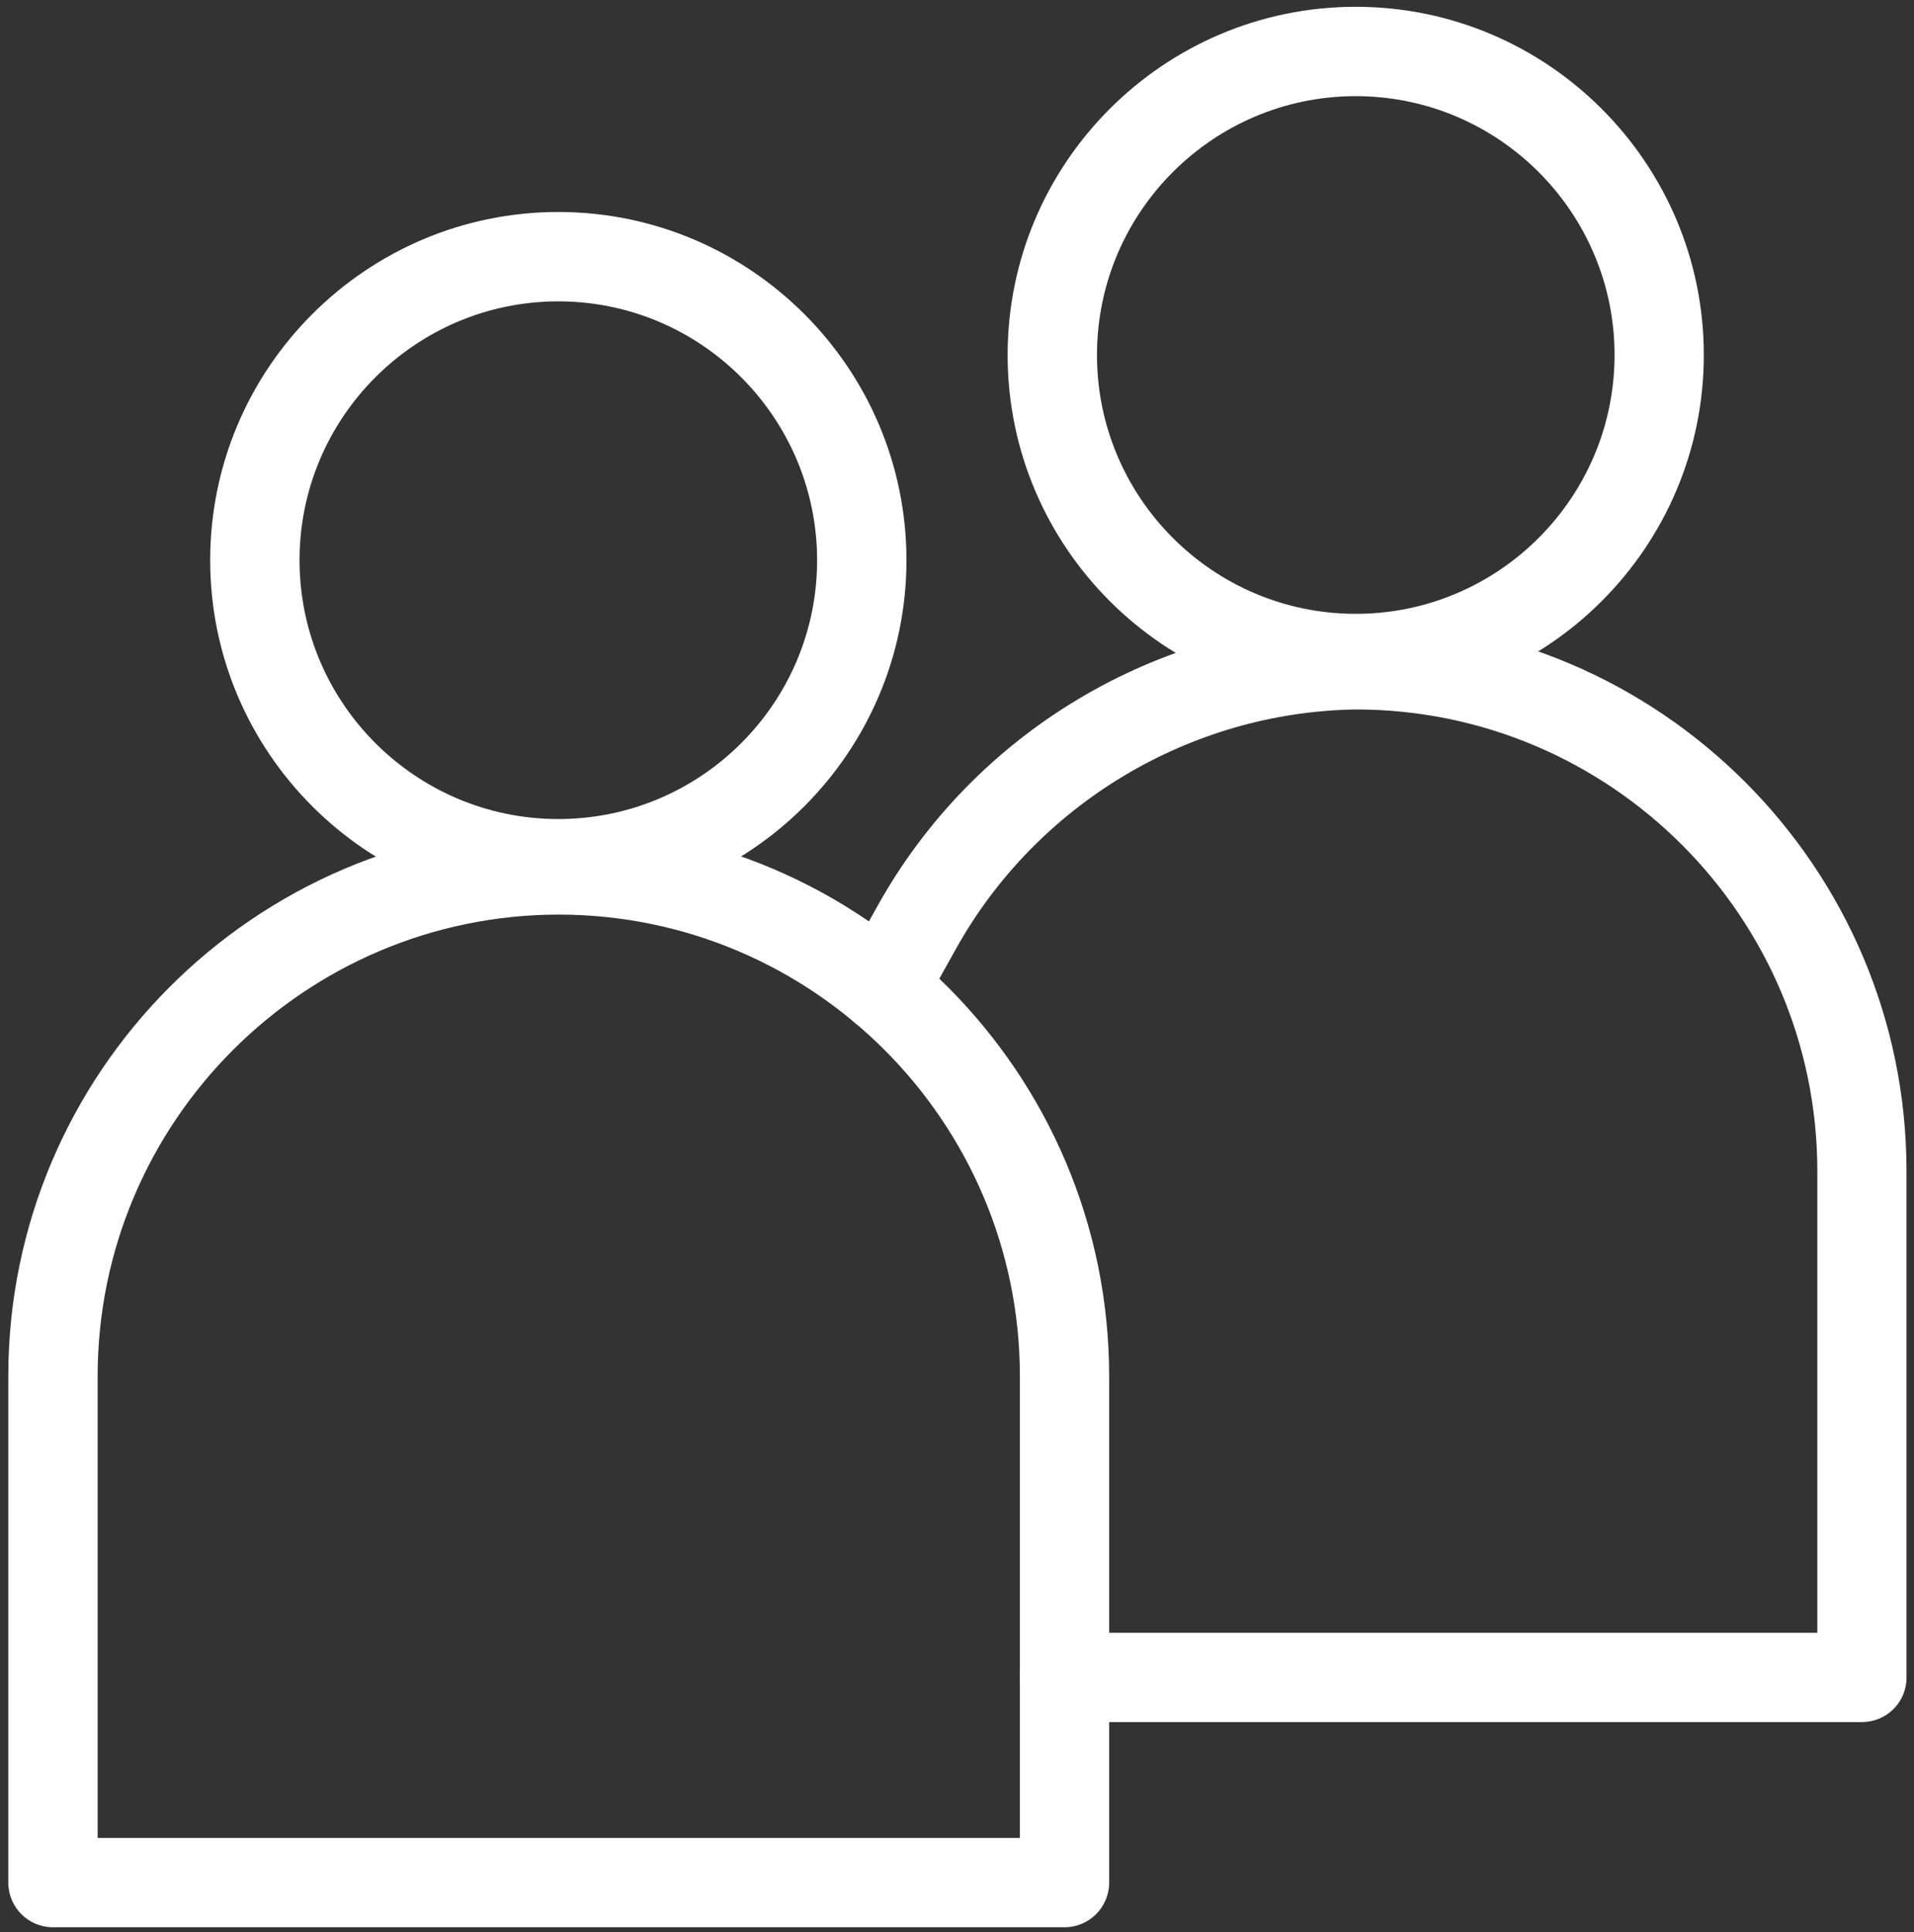
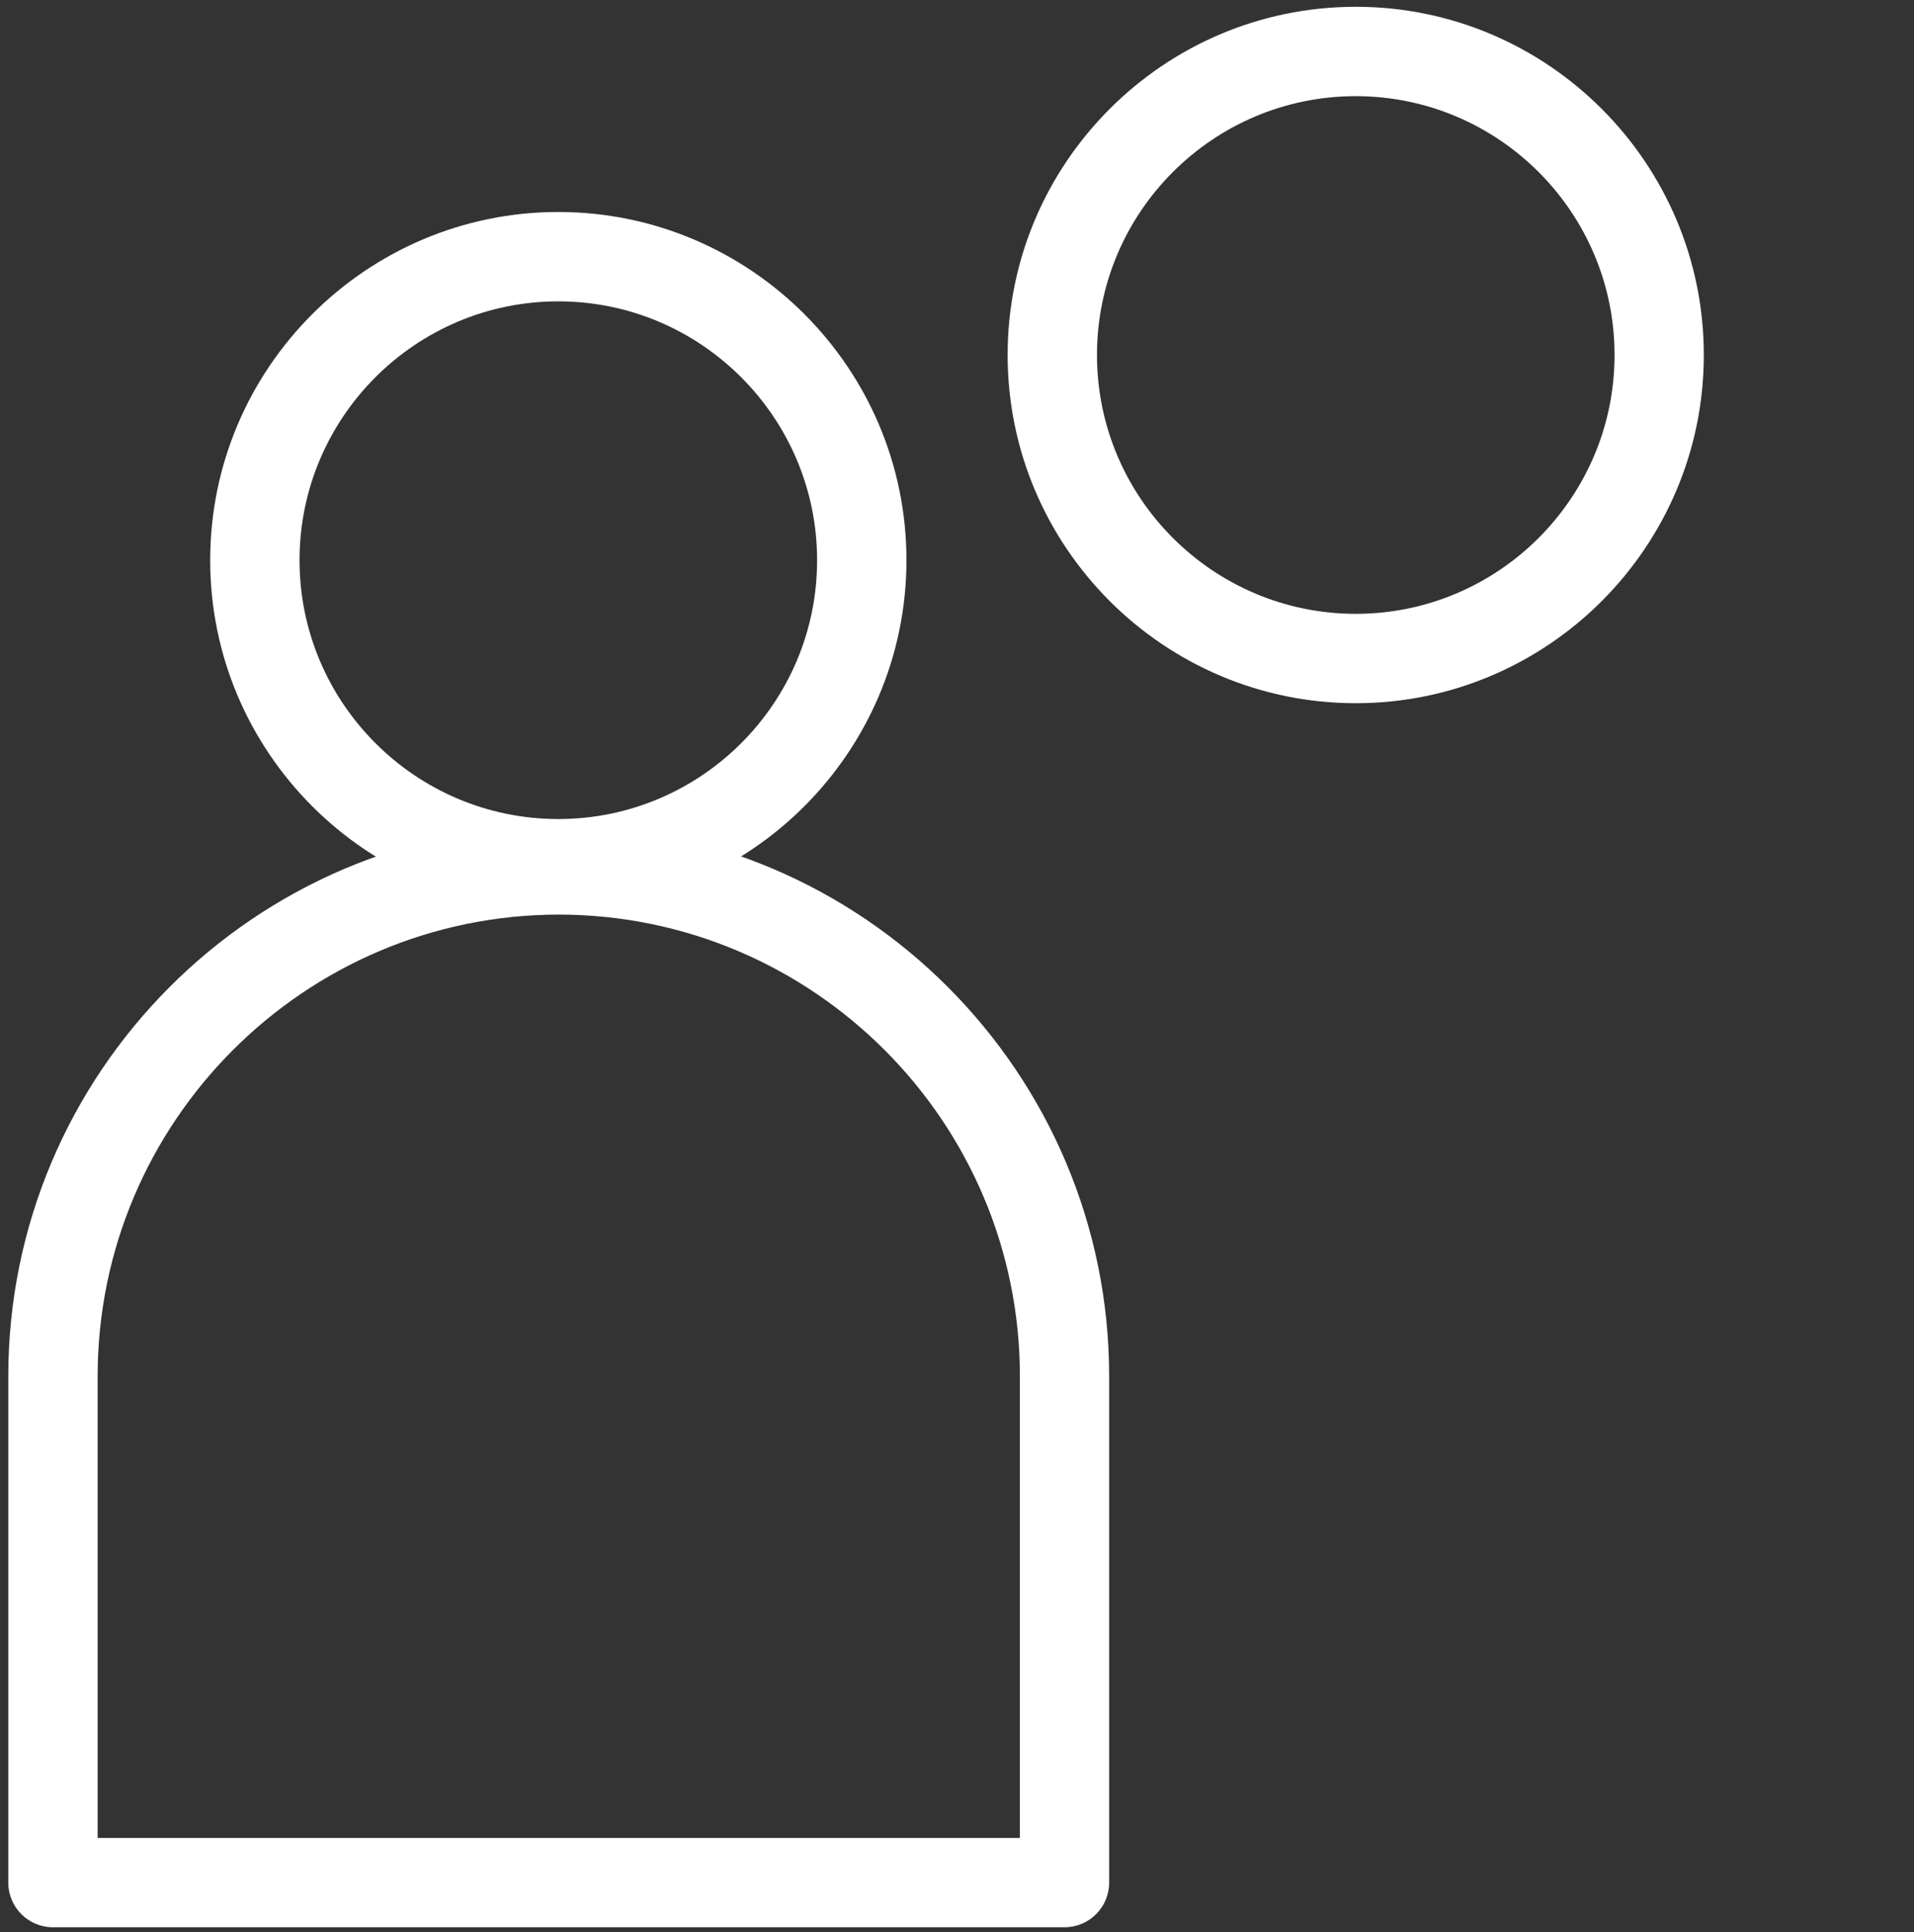
<svg xmlns="http://www.w3.org/2000/svg" width="217px" height="219px" viewBox="0 0 217 219" version="1.1">
  <rect x="0" y="0" width="217" height="219" fill="#333333" stroke="none" />
  <title>icons-01</title>
  <desc>Created with Sketch.</desc>
  <defs />
  <g id="Page-1" stroke="none" stroke-width="1" fill="none" fill-rule="evenodd">
    <g id="icons-01" fill="#FFFFFF" fill-rule="nonzero">
      <path d="M63.3,102.97 C41.54,102.97 23.83,85.27 23.83,63.5 C23.83,41.74 41.54,24.03 63.3,24.03 C85.06,24.03 102.77,41.74 102.77,63.5 C102.76,85.26 85.06,102.97 63.3,102.97 Z M63.3,34.16 C47.12,34.16 33.96,47.32 33.96,63.5 C33.96,79.68 47.12,92.84 63.3,92.84 C79.48,92.84 92.64,79.68 92.64,63.5 C92.63,47.32 79.47,34.16 63.3,34.16 Z" id="Shape" />
      <path d="M120.69,218.46 L6,218.46 C3.2,218.46 0.94,216.19 0.94,213.4 L0.94,156 C0.94,121.61 28.88,93.62 63.26,93.54 C63.28,93.54 63.28,93.54 63.3,93.54 L63.4,93.54 C63.41,93.54 63.43,93.54 63.44,93.54 C97.81,93.62 125.75,121.61 125.75,156 L125.75,213.4 C125.75,216.2 123.48,218.46 120.69,218.46 Z M11.07,208.34 L115.63,208.34 L115.63,156 C115.63,127.16 92.18,103.7 63.35,103.67 C34.52,103.7 11.07,127.17 11.07,156 L11.07,208.34 Z" id="Shape" />
      <path d="M153.71,79.71 C131.95,79.71 114.24,62 114.24,40.24 C114.24,18.48 131.94,0.77 153.71,0.77 C175.47,0.77 193.17,18.48 193.17,40.24 C193.17,62 175.47,79.71 153.71,79.71 Z M153.71,10.9 C137.53,10.9 124.37,24.06 124.37,40.24 C124.37,56.42 137.53,69.58 153.71,69.58 C169.88,69.58 183.05,56.42 183.05,40.24 C183.05,24.06 169.88,10.9 153.71,10.9 Z" id="Shape" />
-       <path d="M211.1,195.2 L120.69,195.2 C117.9,195.2 115.63,192.93 115.63,190.14 C115.63,187.35 117.9,185.08 120.69,185.08 L206.04,185.08 L206.04,132.75 C206.04,103.9 182.56,80.42 153.71,80.42 C134.92,80.71 117.5,91.13 108.34,107.63 L104.53,114.46 C103.17,116.9 100.08,117.78 97.64,116.42 C95.2,115.06 94.32,111.97 95.68,109.53 L99.48,102.71 C110.4,83.06 131.14,70.64 153.62,70.3 C188.14,70.3 216.15,98.32 216.15,132.76 L216.15,190.16 C216.16,192.94 213.9,195.2 211.1,195.2 Z" id="Shape" />
    </g>
  </g>
</svg>